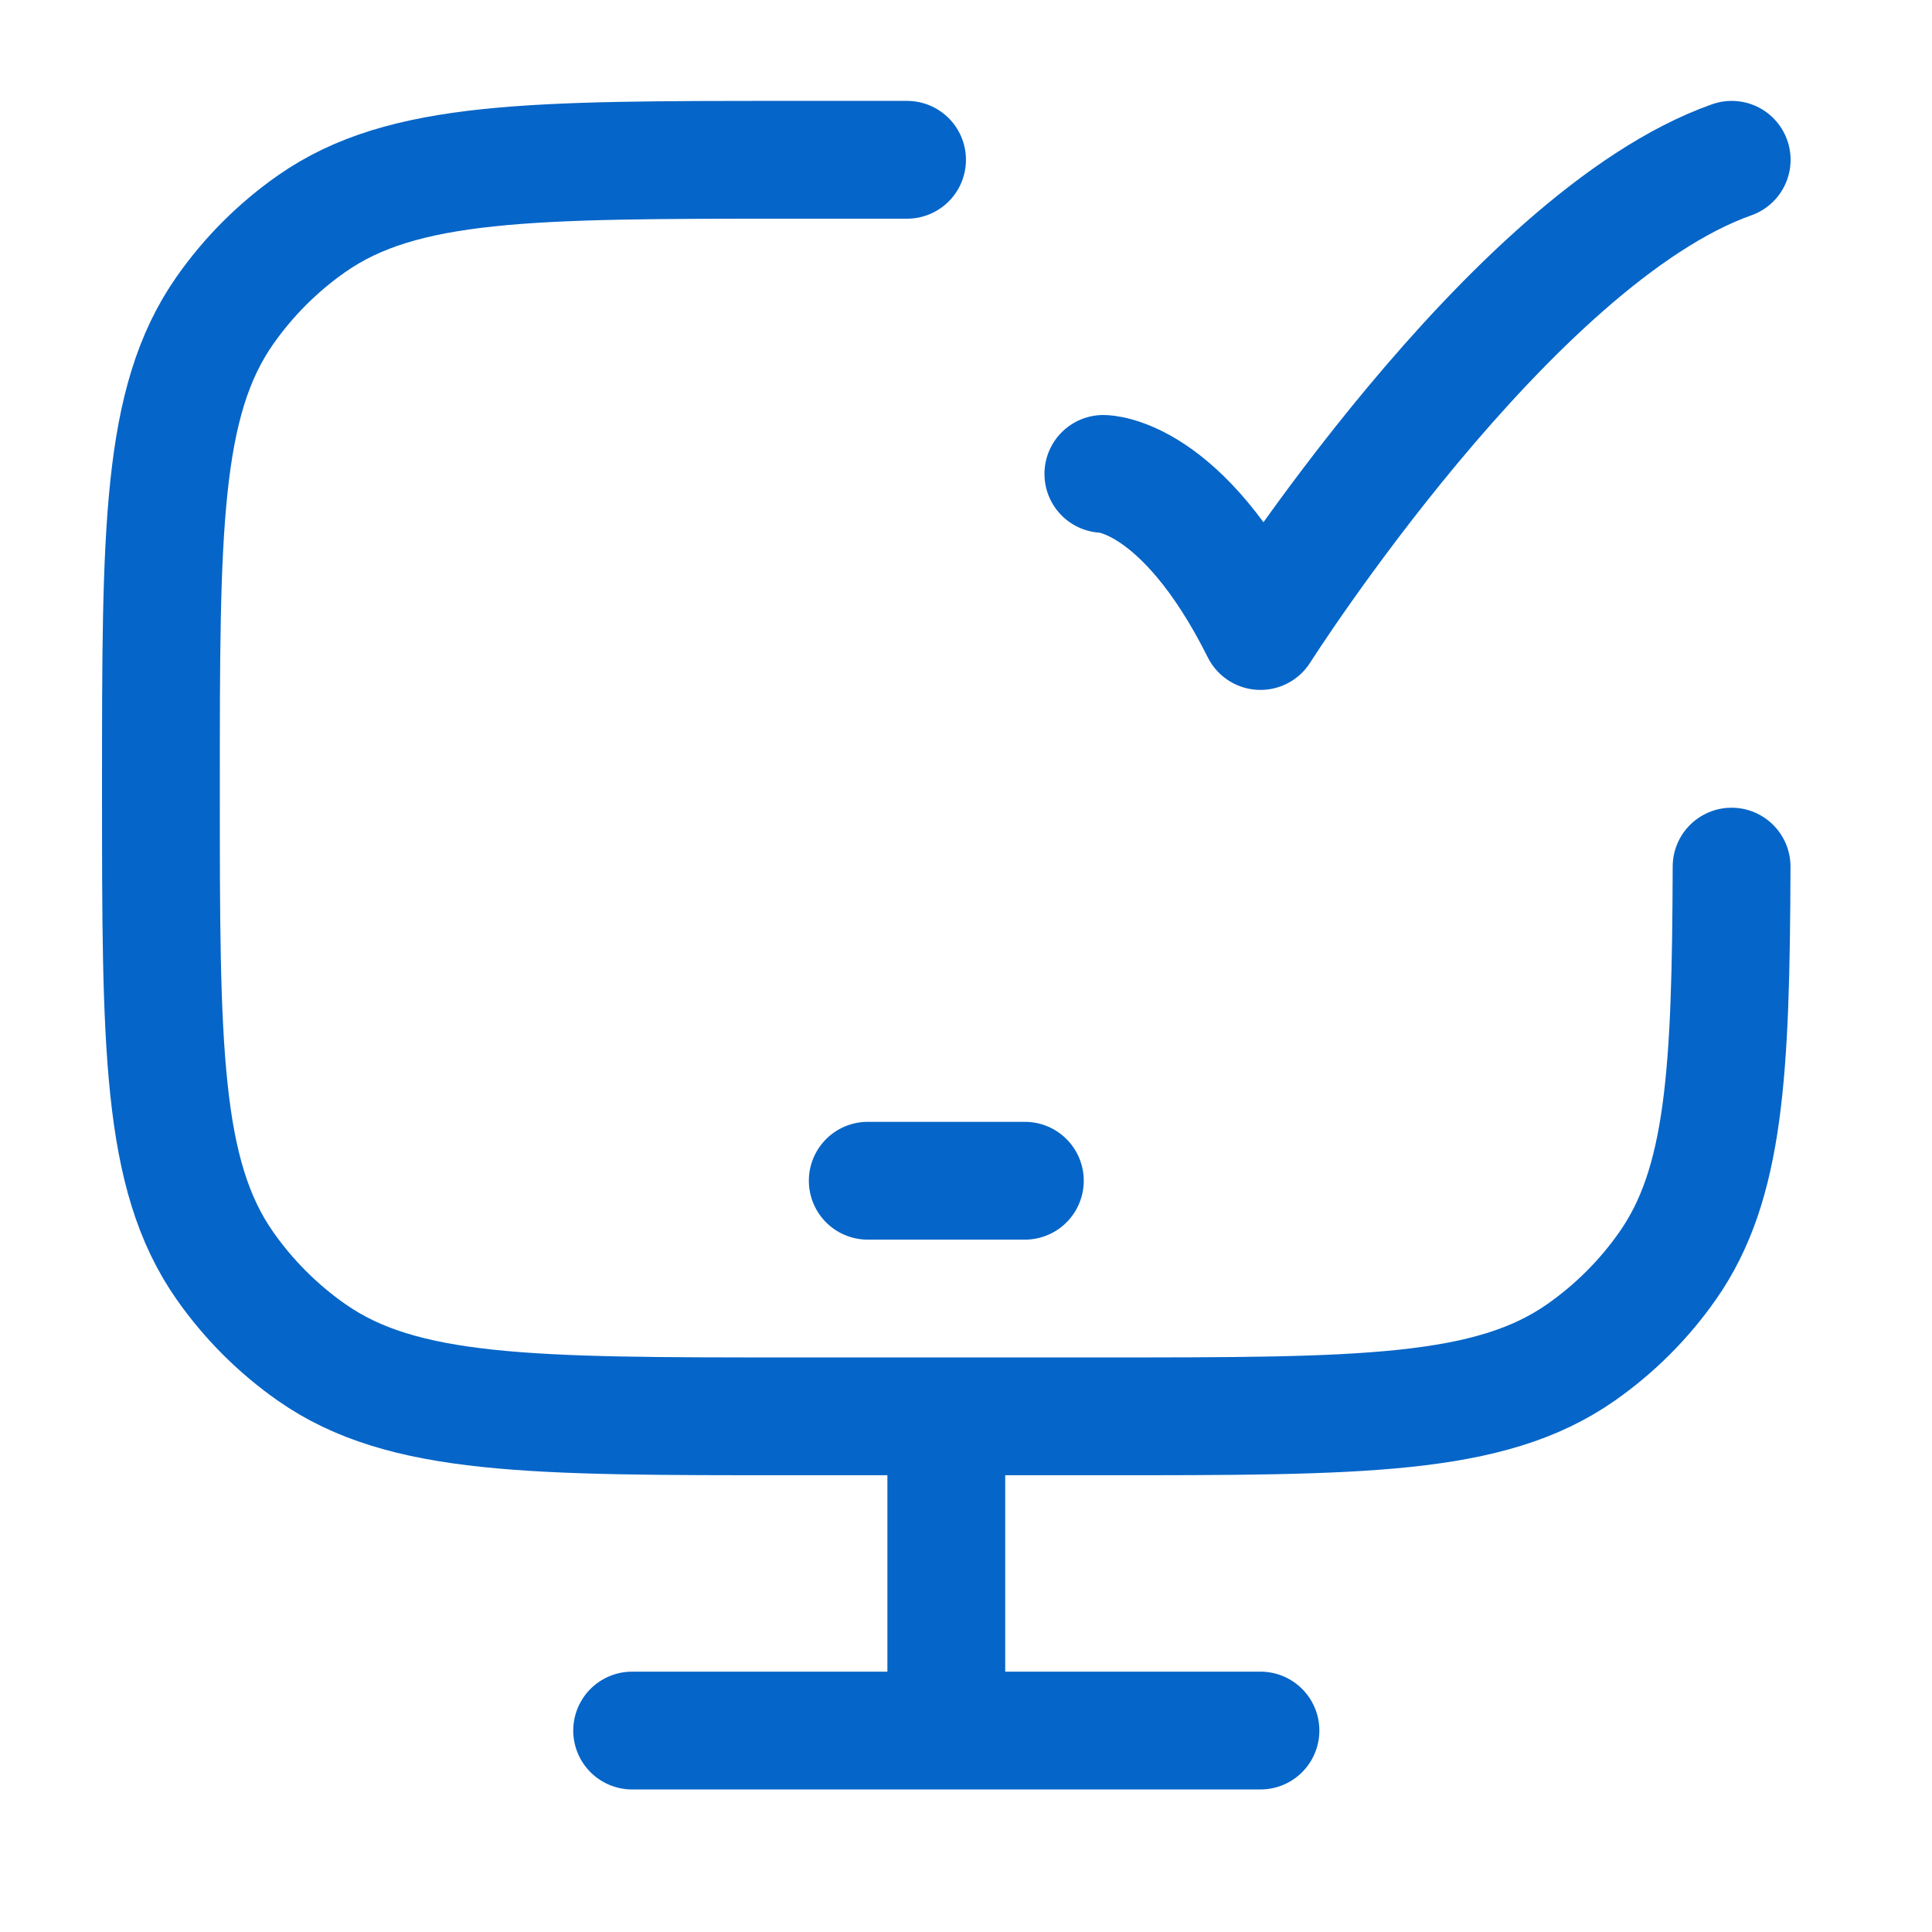
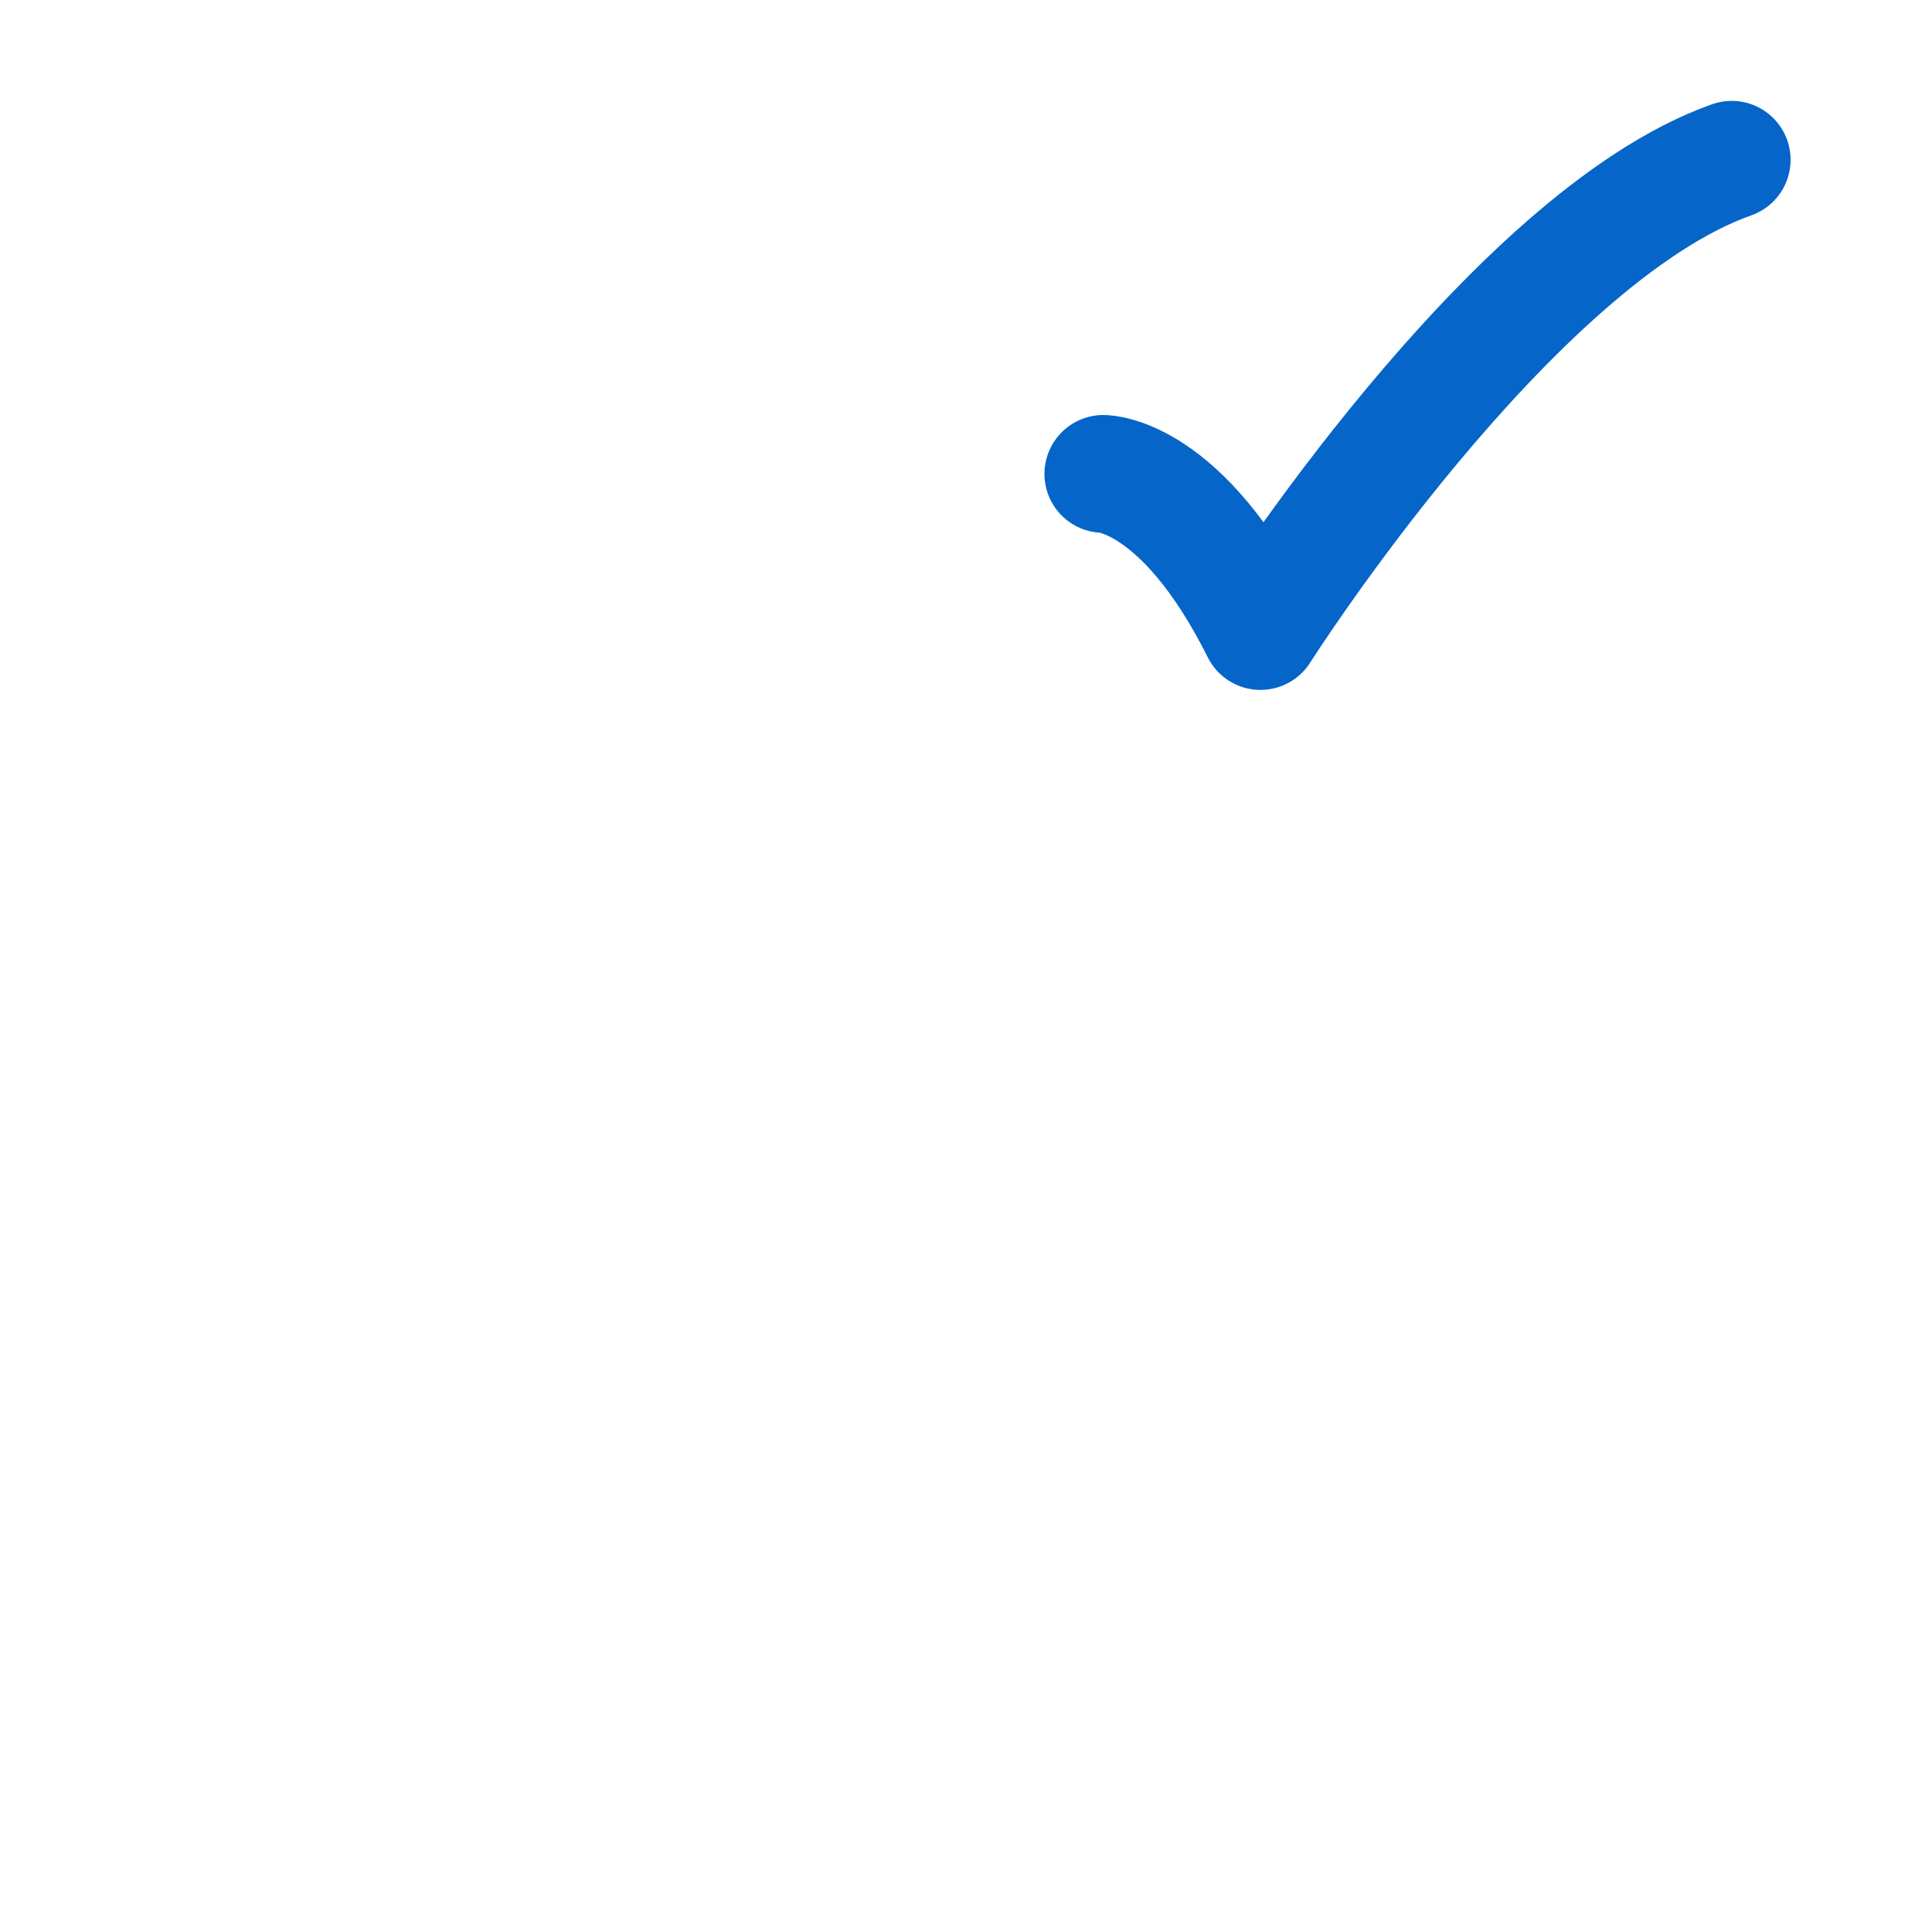
<svg xmlns="http://www.w3.org/2000/svg" width="41" height="41" viewBox="0 0 41 41" fill="none">
-   <path d="M36.747 18.391C36.733 22.766 36.603 25.13 35.392 26.859C34.891 27.576 34.267 28.199 33.55 28.701C31.613 30.057 28.881 30.057 23.415 30.057H16.749C11.283 30.057 8.551 30.057 6.614 28.701C5.897 28.199 5.274 27.576 4.772 26.859C3.415 24.922 3.415 22.189 3.415 16.724C3.415 11.259 3.415 8.526 4.772 6.589C5.274 5.872 5.897 5.249 6.614 4.747C8.551 3.391 11.283 3.391 16.749 3.391H19.249" stroke="#0665C8" stroke-width="2.5" stroke-linecap="round" />
  <path d="M23.415 10.057C23.415 10.057 25.082 10.057 26.749 13.391C26.749 13.391 32.043 5.057 36.749 3.391" stroke="#0665C8" stroke-width="2.5" stroke-linecap="round" stroke-linejoin="round" />
-   <path d="M18.415 25.057H21.749" stroke="#0665C8" stroke-width="2.5" stroke-linecap="round" stroke-linejoin="round" />
-   <path d="M20.082 30.057V36.723" stroke="#0665C8" stroke-width="2.5" />
-   <path d="M13.415 36.725H26.749" stroke="#0665C8" stroke-width="2.5" stroke-linecap="round" />
</svg>